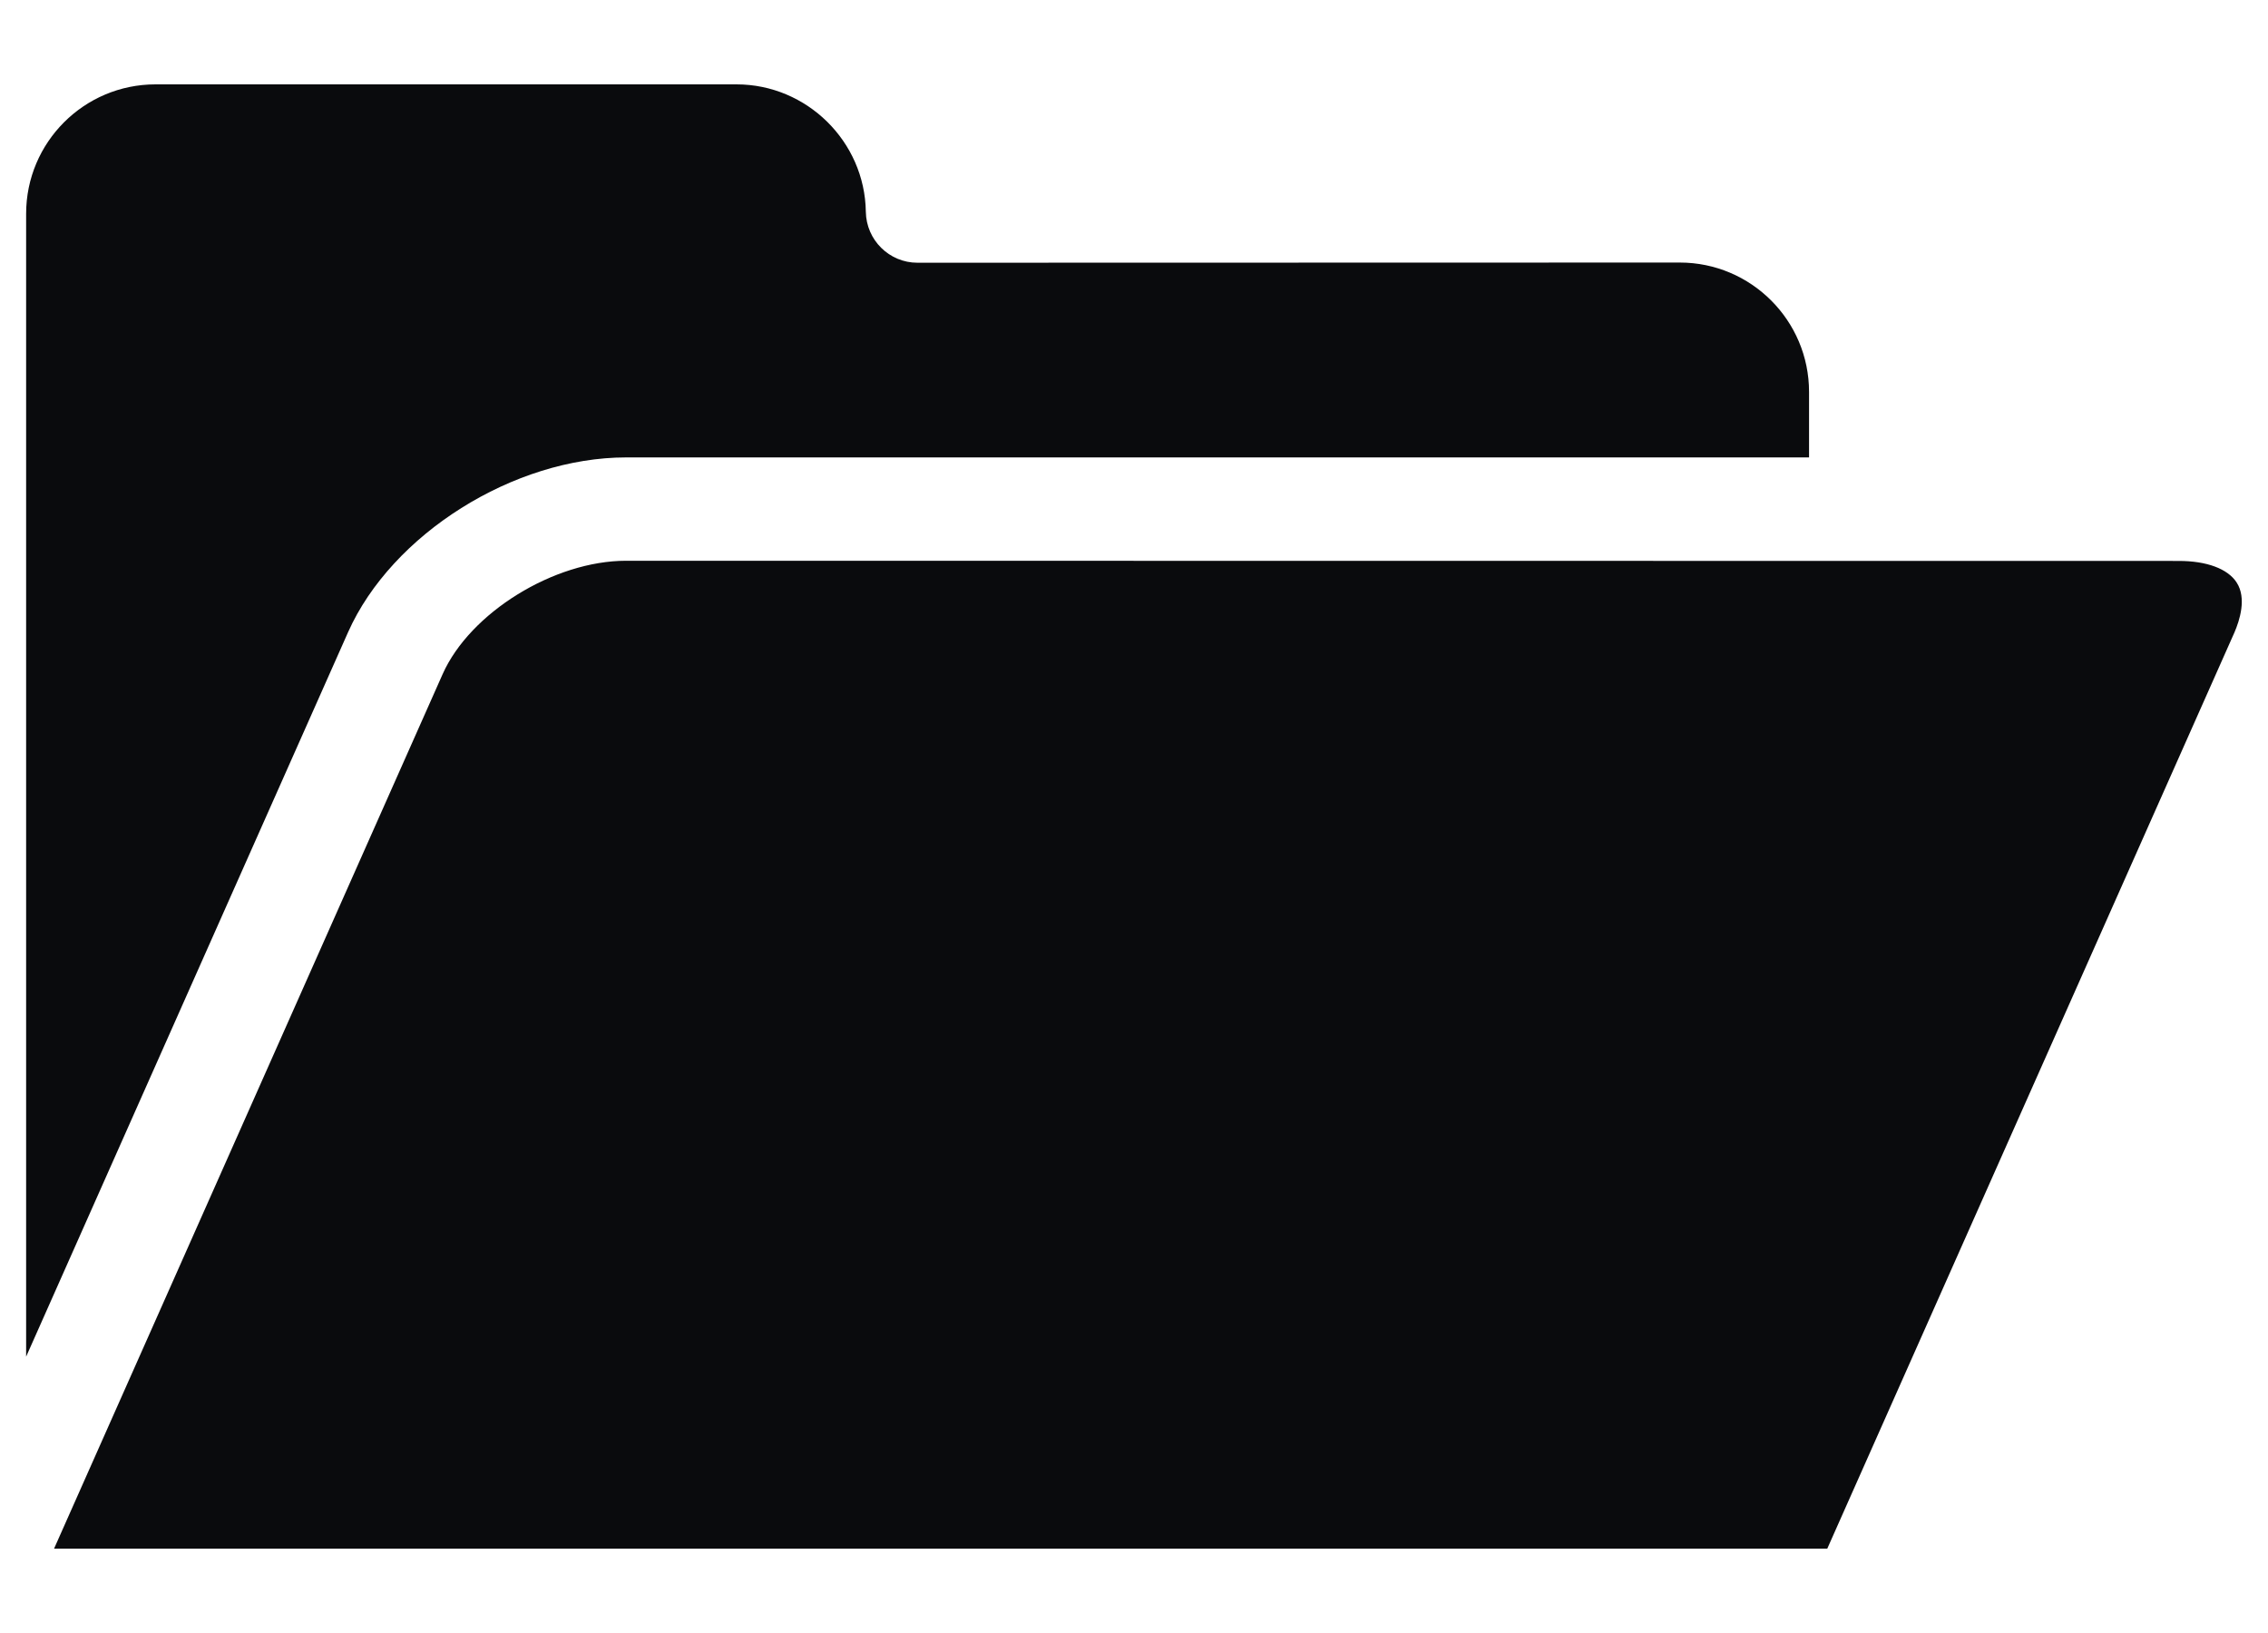
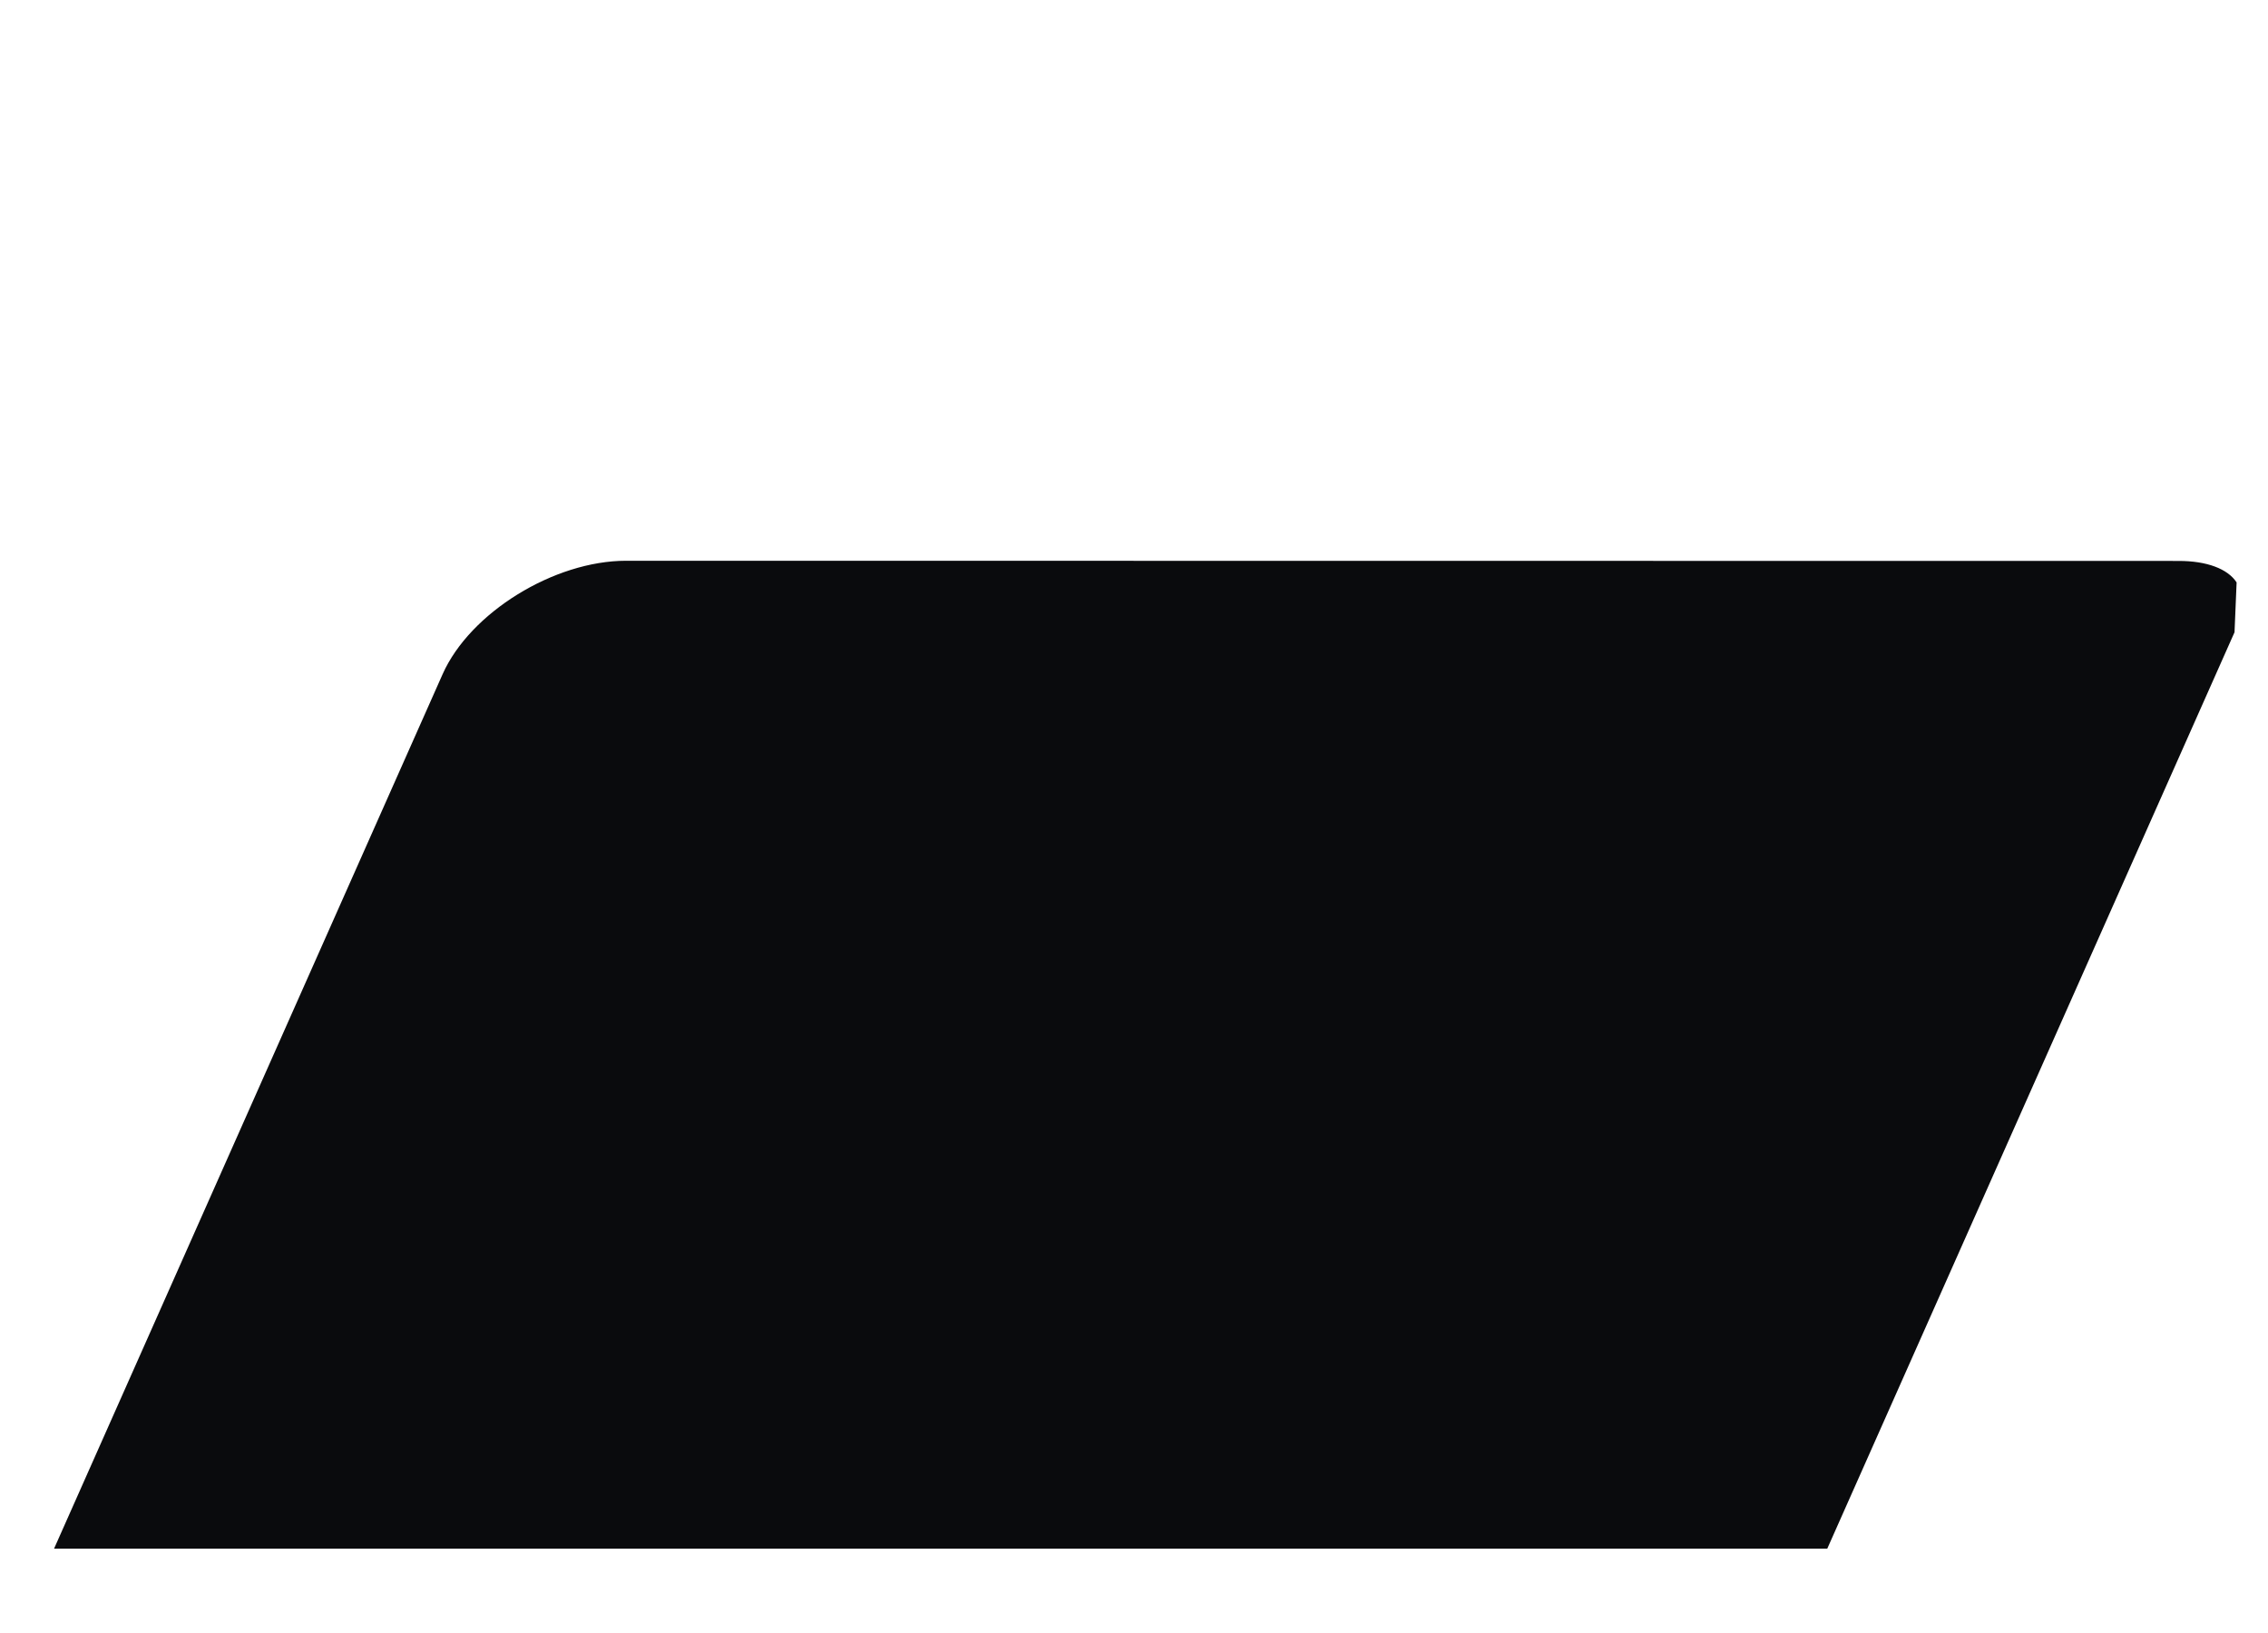
<svg xmlns="http://www.w3.org/2000/svg" width="25" height="18" viewBox="0 0 25 18" fill="none">
-   <path d="M24.654 6.42C24.556 6.269 24.324 6.183 24.017 6.183L6.902 6.181C6.106 6.181 5.18 6.754 4.879 7.431L0.596 17.07H20.142L24.631 6.969C24.687 6.838 24.767 6.593 24.654 6.42Z" fill="#0A0B0D" />
-   <path d="M6.902 5.042H19.941V4.32C19.941 3.533 19.302 2.894 18.516 2.894L10.113 2.896C9.802 2.896 9.549 2.646 9.544 2.334C9.533 1.56 8.893 0.93 8.119 0.93H1.714C0.927 0.93 0.288 1.569 0.288 2.356V14.954L3.837 6.968C4.318 5.888 5.663 5.042 6.902 5.042Z" fill="#0A0B0D" />
+   <path d="M24.654 6.42C24.556 6.269 24.324 6.183 24.017 6.183L6.902 6.181C6.106 6.181 5.18 6.754 4.879 7.431L0.596 17.07H20.142L24.631 6.969Z" fill="#0A0B0D" />
</svg>